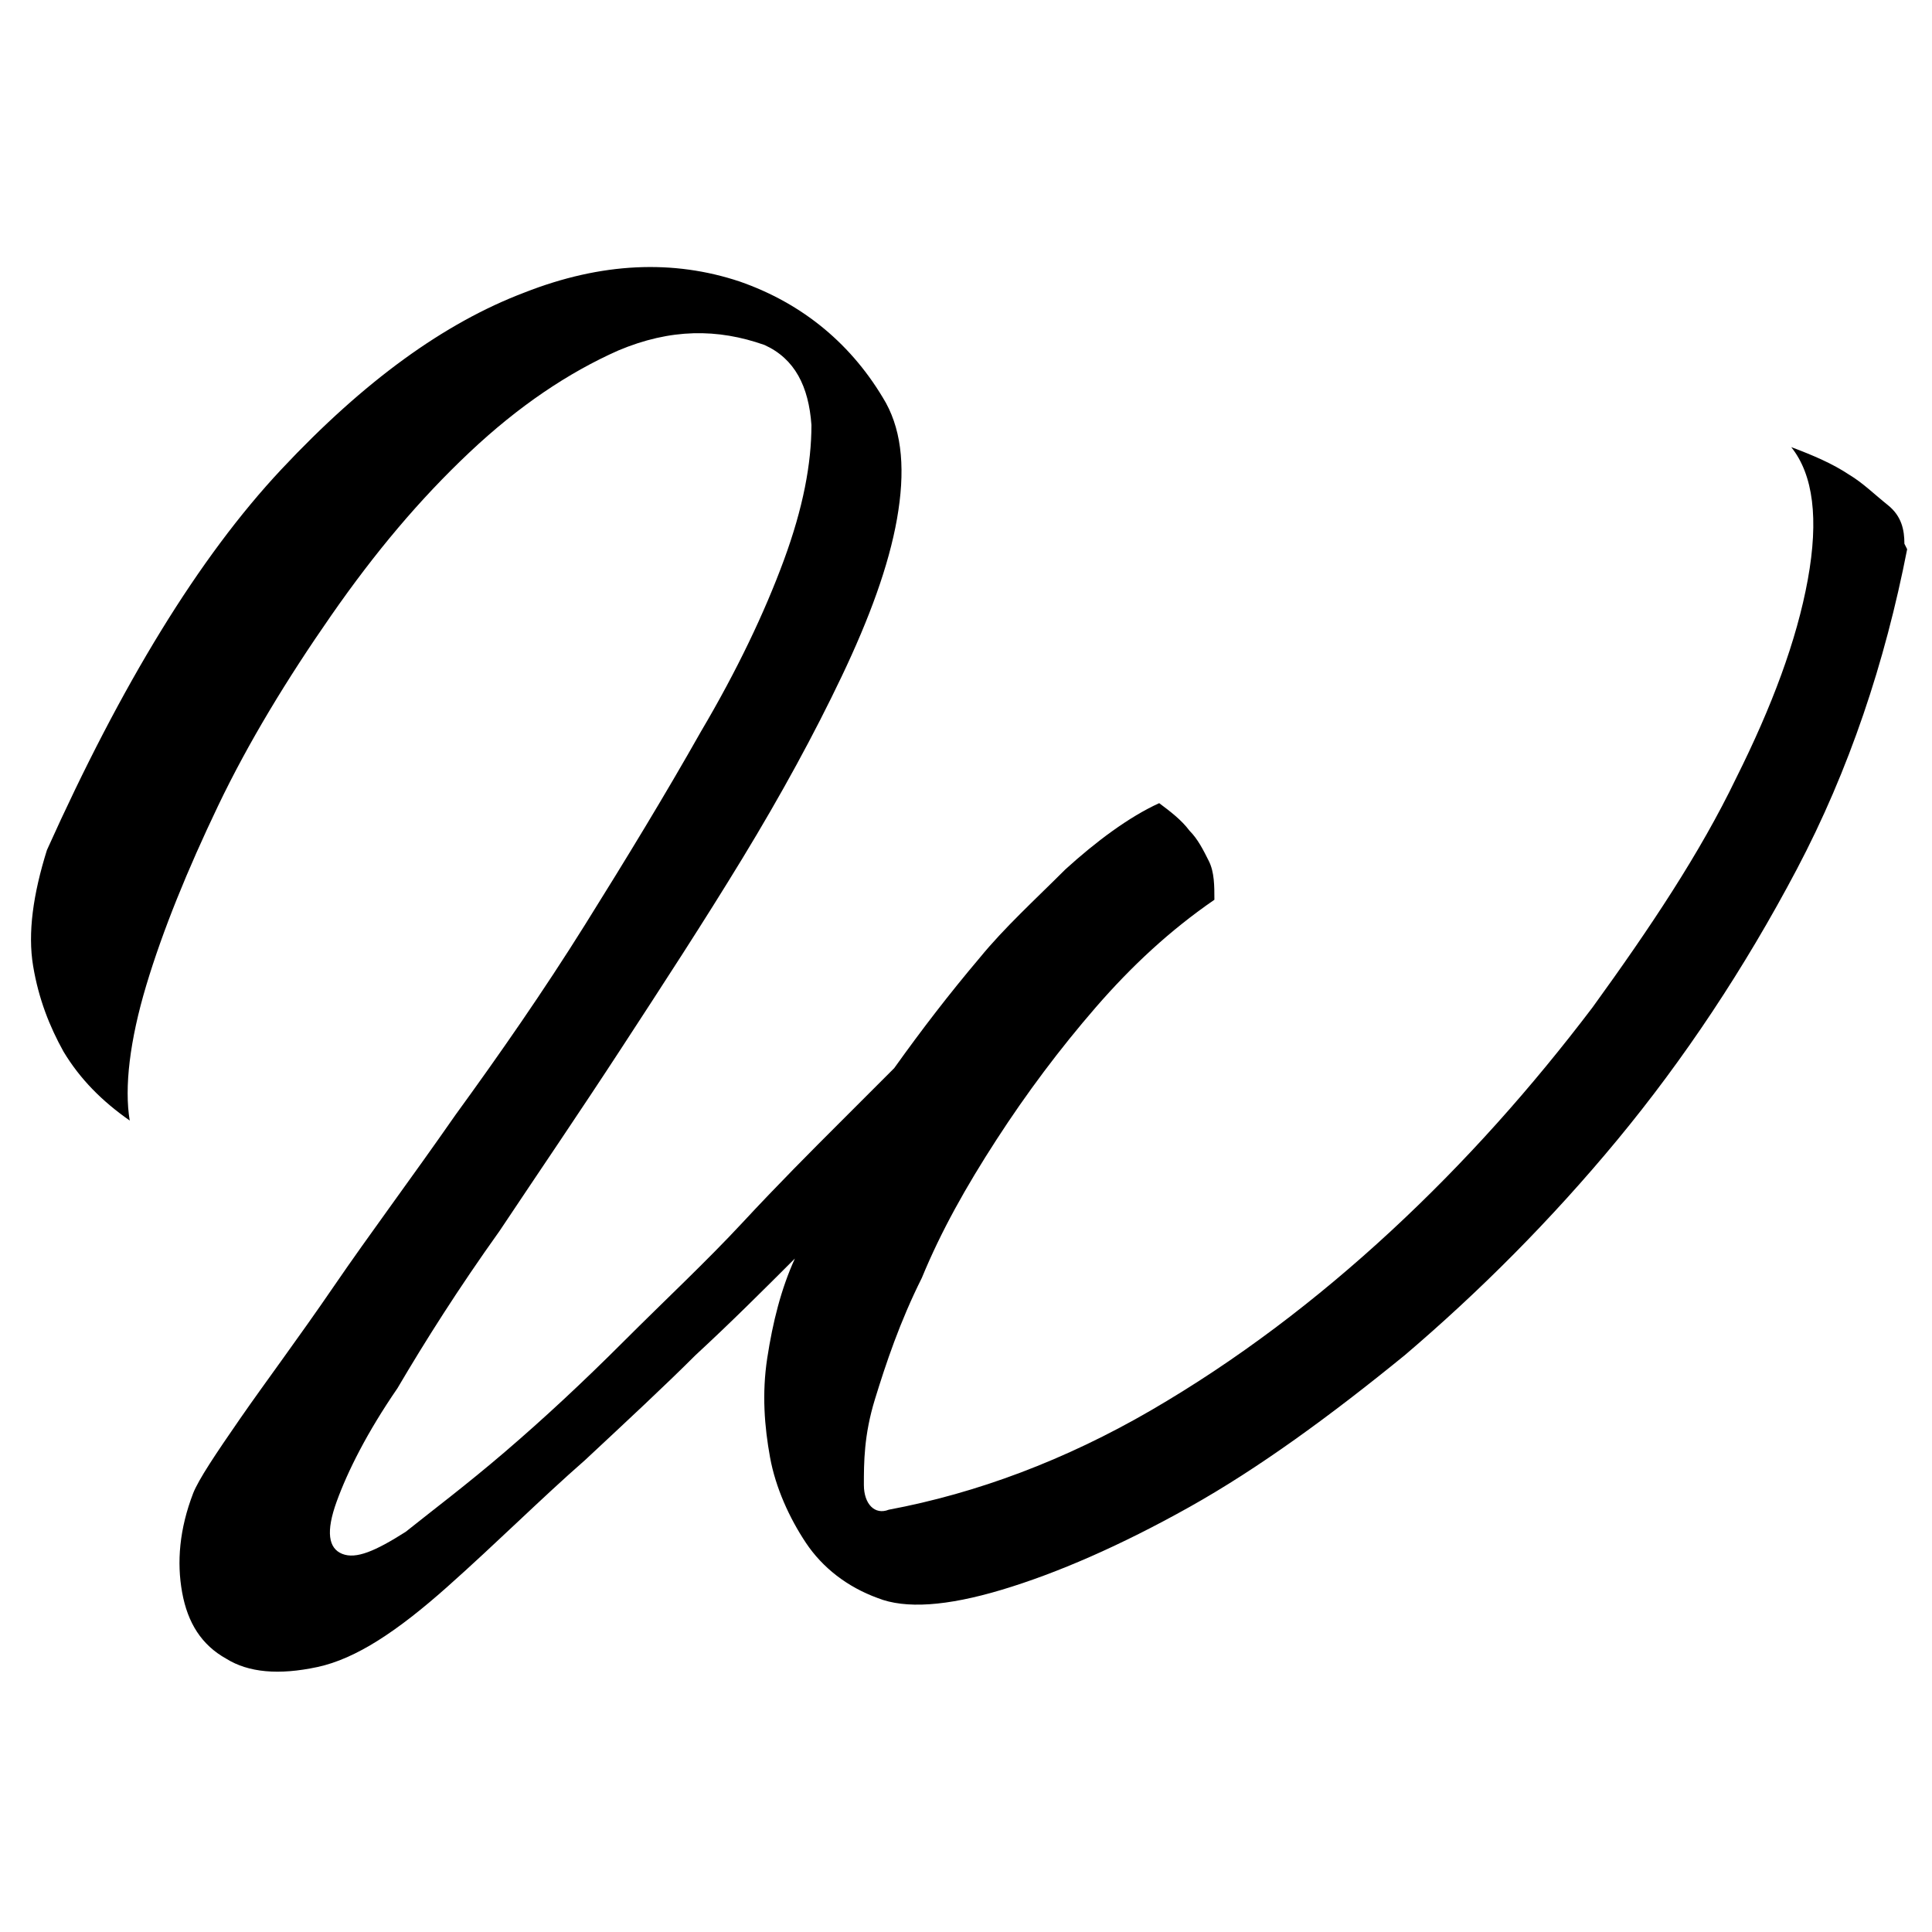
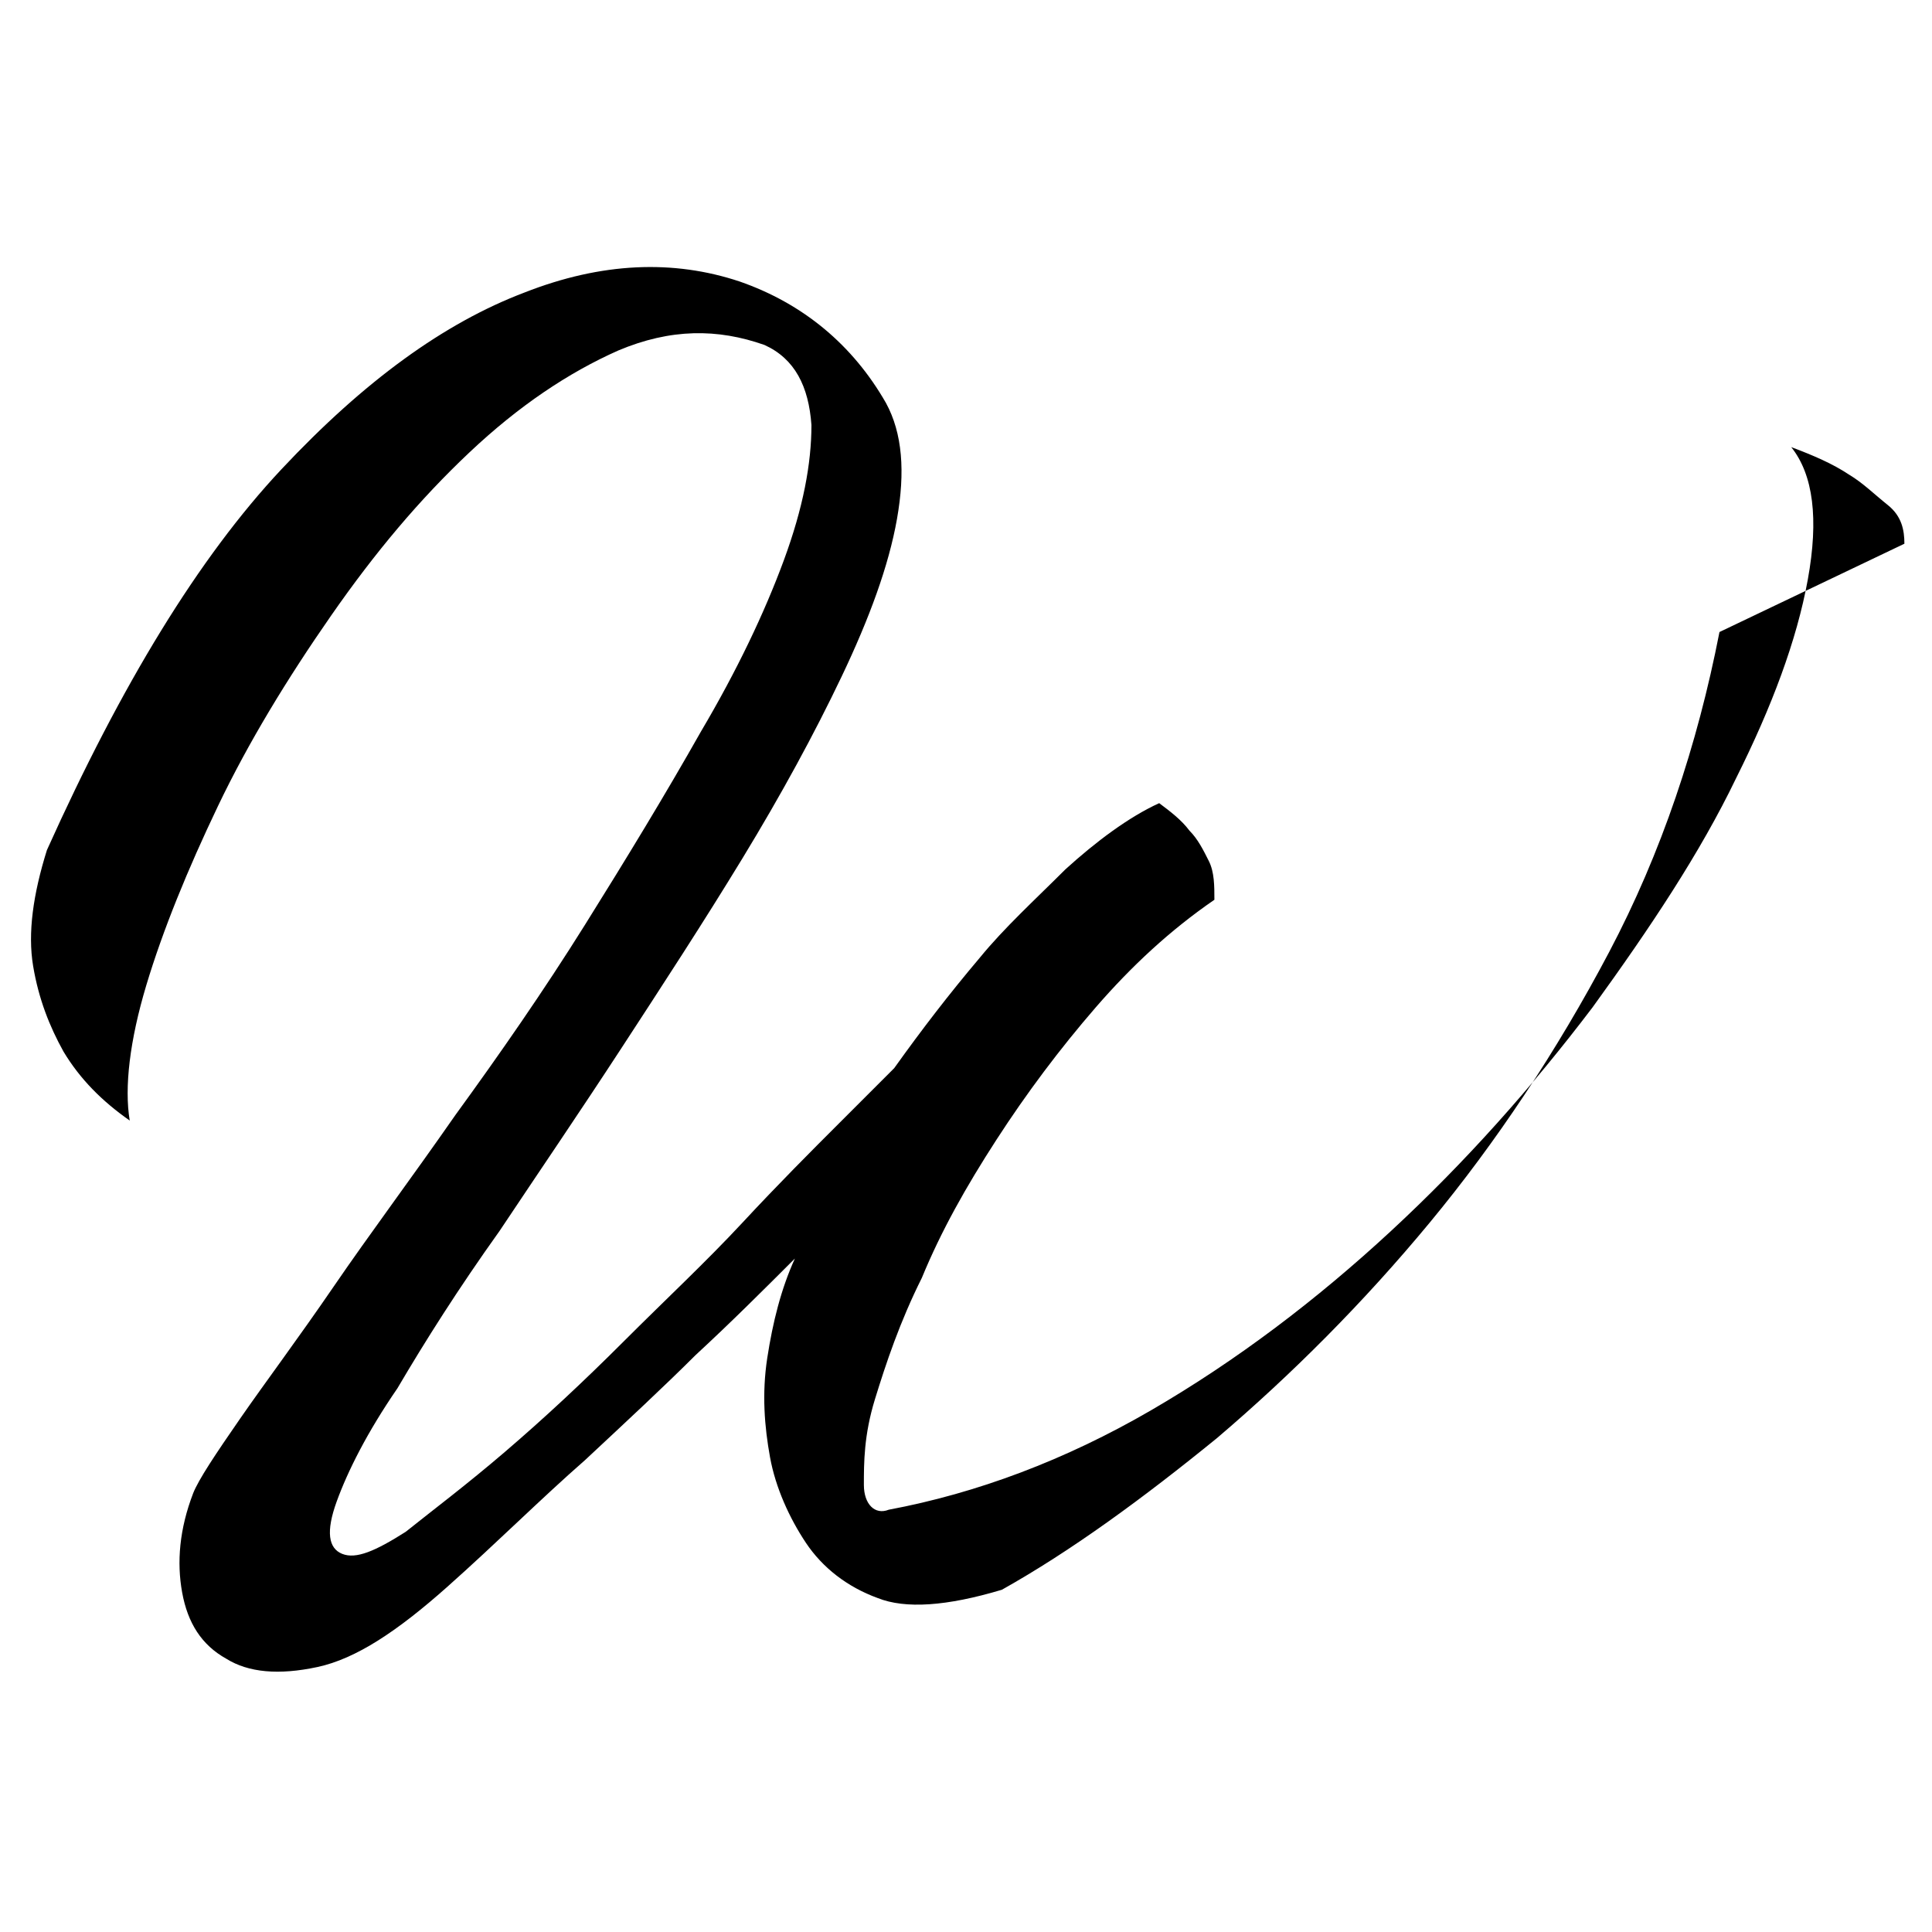
<svg xmlns="http://www.w3.org/2000/svg" version="1.1" viewBox="0 0 70 70">
  <g>
    <g id="Calque_1">
-       <path d="M69,19.7c0-.5-.1-1-.6-1.4s-.9-.8-1.4-1.1c-.6-.4-1.3-.7-2.1-1,.8,1,1,2.6.6,4.8-.4,2.2-1.3,4.6-2.6,7.2-1.3,2.7-3.1,5.4-5.2,8.3-2.2,2.9-4.6,5.6-7.3,8.1-2.7,2.5-5.6,4.7-8.7,6.5-3.1,1.8-6.3,3-9.5,3.6-.5.2-.9-.2-.9-.9,0-.8,0-1.8.4-3.1.4-1.3.9-2.8,1.7-4.4.7-1.7,1.6-3.3,2.7-5,1.1-1.7,2.3-3.3,3.6-4.8,1.3-1.5,2.7-2.8,4.3-3.9,0-.5,0-1-.2-1.4-.2-.4-.4-.8-.7-1.1-.3-.4-.7-.7-1.1-1-1.1.5-2.3,1.4-3.4,2.4-1.1,1.1-2.2,2.1-3.1,3.2-1.1,1.3-2.1,2.6-3.1,4-.3.3-1,1-2,2-1,1-2.2,2.2-3.5,3.6-1.3,1.4-2.8,2.8-4.3,4.3-1.5,1.5-2.9,2.8-4.3,4-1.4,1.2-2.6,2.1-3.6,2.9-1.1.7-1.8,1-2.3.8-.5-.2-.6-.8-.2-1.9.4-1.1,1.1-2.5,2.2-4.1,1-1.7,2.2-3.6,3.7-5.7,1.4-2.1,2.9-4.3,4.4-6.6,1.5-2.3,3-4.6,4.4-6.9,1.4-2.3,2.6-4.5,3.6-6.6,1-2.1,1.7-4,2-5.7.3-1.7.2-3.1-.4-4.2-1.2-2.1-3-3.6-5.3-4.4-2.4-.8-5-.7-7.8.4-2.9,1.1-5.8,3.2-8.8,6.4-3,3.2-5.8,7.8-8.5,13.8-.5,1.6-.7,3-.5,4.2.2,1.2.6,2.2,1.1,3.1.6,1,1.4,1.8,2.4,2.5-.2-1.2,0-2.9.6-4.9.6-2,1.5-4.2,2.6-6.5,1.1-2.3,2.5-4.6,4.1-6.9,1.6-2.3,3.2-4.2,5-5.9,1.8-1.7,3.6-2.9,5.4-3.7,1.9-.8,3.6-.8,5.3-.2,1.1.5,1.6,1.5,1.7,2.9,0,1.4-.3,3-1,4.9-.7,1.9-1.7,4-3,6.2-1.3,2.3-2.7,4.6-4.2,7-1.5,2.4-3.1,4.7-4.7,6.9-1.6,2.3-3.1,4.3-4.4,6.2-1.3,1.9-2.5,3.5-3.4,4.8-.9,1.3-1.5,2.2-1.7,2.7-.5,1.3-.6,2.5-.4,3.6s.7,1.9,1.6,2.4c.8.5,1.9.6,3.3.3,1.4-.3,2.9-1.3,4.7-2.9,1.8-1.6,3.4-3.2,5-4.6,1.5-1.4,2.9-2.7,4-3.8,1.3-1.2,2.5-2.4,3.6-3.5-.5,1.1-.8,2.3-1,3.6-.2,1.3-.1,2.5.1,3.6.2,1.1.7,2.2,1.3,3.1.6.9,1.5,1.6,2.6,2,1,.4,2.5.3,4.5-.3s4.3-1.6,6.8-3c2.5-1.4,5.1-3.3,7.8-5.5,2.7-2.3,5.3-4.9,7.7-7.8,2.4-2.9,4.6-6.2,6.5-9.8,1.9-3.6,3.2-7.5,4-11.6Z" />
+       <path d="M69,19.7c0-.5-.1-1-.6-1.4s-.9-.8-1.4-1.1c-.6-.4-1.3-.7-2.1-1,.8,1,1,2.6.6,4.8-.4,2.2-1.3,4.6-2.6,7.2-1.3,2.7-3.1,5.4-5.2,8.3-2.2,2.9-4.6,5.6-7.3,8.1-2.7,2.5-5.6,4.7-8.7,6.5-3.1,1.8-6.3,3-9.5,3.6-.5.2-.9-.2-.9-.9,0-.8,0-1.8.4-3.1.4-1.3.9-2.8,1.7-4.4.7-1.7,1.6-3.3,2.7-5,1.1-1.7,2.3-3.3,3.6-4.8,1.3-1.5,2.7-2.8,4.3-3.9,0-.5,0-1-.2-1.4-.2-.4-.4-.8-.7-1.1-.3-.4-.7-.7-1.1-1-1.1.5-2.3,1.4-3.4,2.4-1.1,1.1-2.2,2.1-3.1,3.2-1.1,1.3-2.1,2.6-3.1,4-.3.3-1,1-2,2-1,1-2.2,2.2-3.5,3.6-1.3,1.4-2.8,2.8-4.3,4.3-1.5,1.5-2.9,2.8-4.3,4-1.4,1.2-2.6,2.1-3.6,2.9-1.1.7-1.8,1-2.3.8-.5-.2-.6-.8-.2-1.9.4-1.1,1.1-2.5,2.2-4.1,1-1.7,2.2-3.6,3.7-5.7,1.4-2.1,2.9-4.3,4.4-6.6,1.5-2.3,3-4.6,4.4-6.9,1.4-2.3,2.6-4.5,3.6-6.6,1-2.1,1.7-4,2-5.7.3-1.7.2-3.1-.4-4.2-1.2-2.1-3-3.6-5.3-4.4-2.4-.8-5-.7-7.8.4-2.9,1.1-5.8,3.2-8.8,6.4-3,3.2-5.8,7.8-8.5,13.8-.5,1.6-.7,3-.5,4.2.2,1.2.6,2.2,1.1,3.1.6,1,1.4,1.8,2.4,2.5-.2-1.2,0-2.9.6-4.9.6-2,1.5-4.2,2.6-6.5,1.1-2.3,2.5-4.6,4.1-6.9,1.6-2.3,3.2-4.2,5-5.9,1.8-1.7,3.6-2.9,5.4-3.7,1.9-.8,3.6-.8,5.3-.2,1.1.5,1.6,1.5,1.7,2.9,0,1.4-.3,3-1,4.9-.7,1.9-1.7,4-3,6.2-1.3,2.3-2.7,4.6-4.2,7-1.5,2.4-3.1,4.7-4.7,6.9-1.6,2.3-3.1,4.3-4.4,6.2-1.3,1.9-2.5,3.5-3.4,4.8-.9,1.3-1.5,2.2-1.7,2.7-.5,1.3-.6,2.5-.4,3.6s.7,1.9,1.6,2.4c.8.5,1.9.6,3.3.3,1.4-.3,2.9-1.3,4.7-2.9,1.8-1.6,3.4-3.2,5-4.6,1.5-1.4,2.9-2.7,4-3.8,1.3-1.2,2.5-2.4,3.6-3.5-.5,1.1-.8,2.3-1,3.6-.2,1.3-.1,2.5.1,3.6.2,1.1.7,2.2,1.3,3.1.6.9,1.5,1.6,2.6,2,1,.4,2.5.3,4.5-.3c2.5-1.4,5.1-3.3,7.8-5.5,2.7-2.3,5.3-4.9,7.7-7.8,2.4-2.9,4.6-6.2,6.5-9.8,1.9-3.6,3.2-7.5,4-11.6Z" />
    </g>
  </g>
</svg>